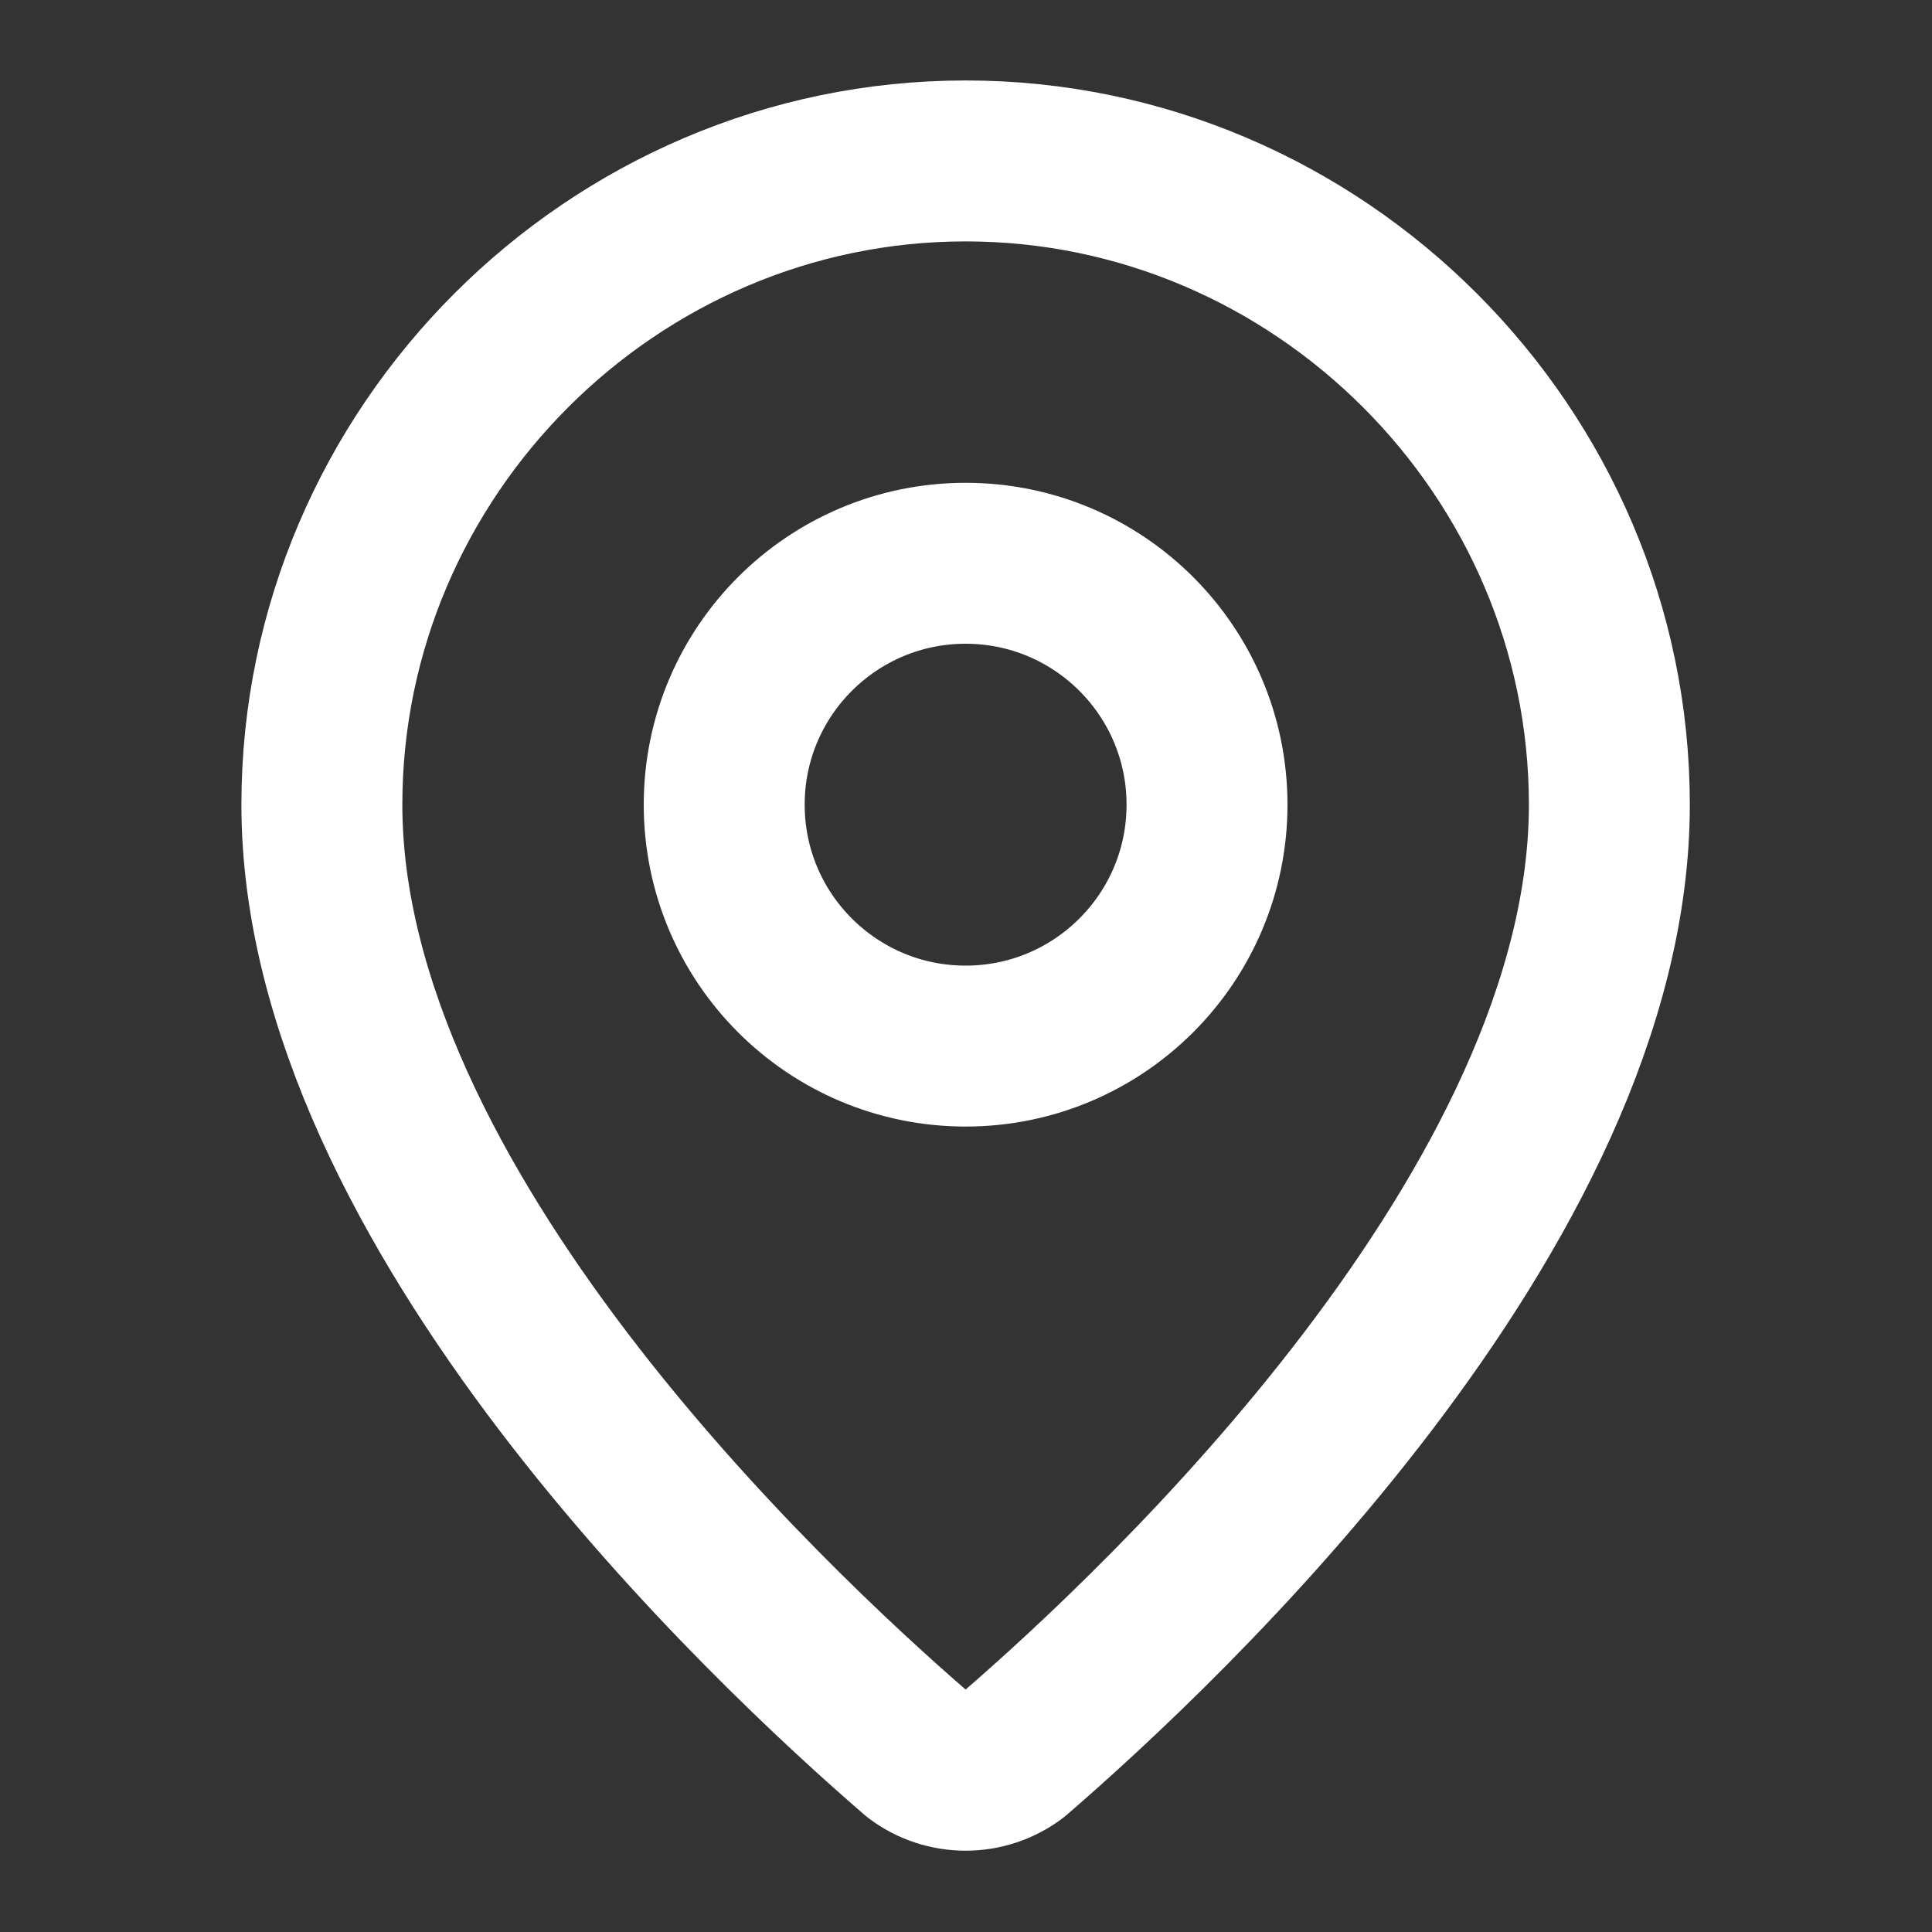
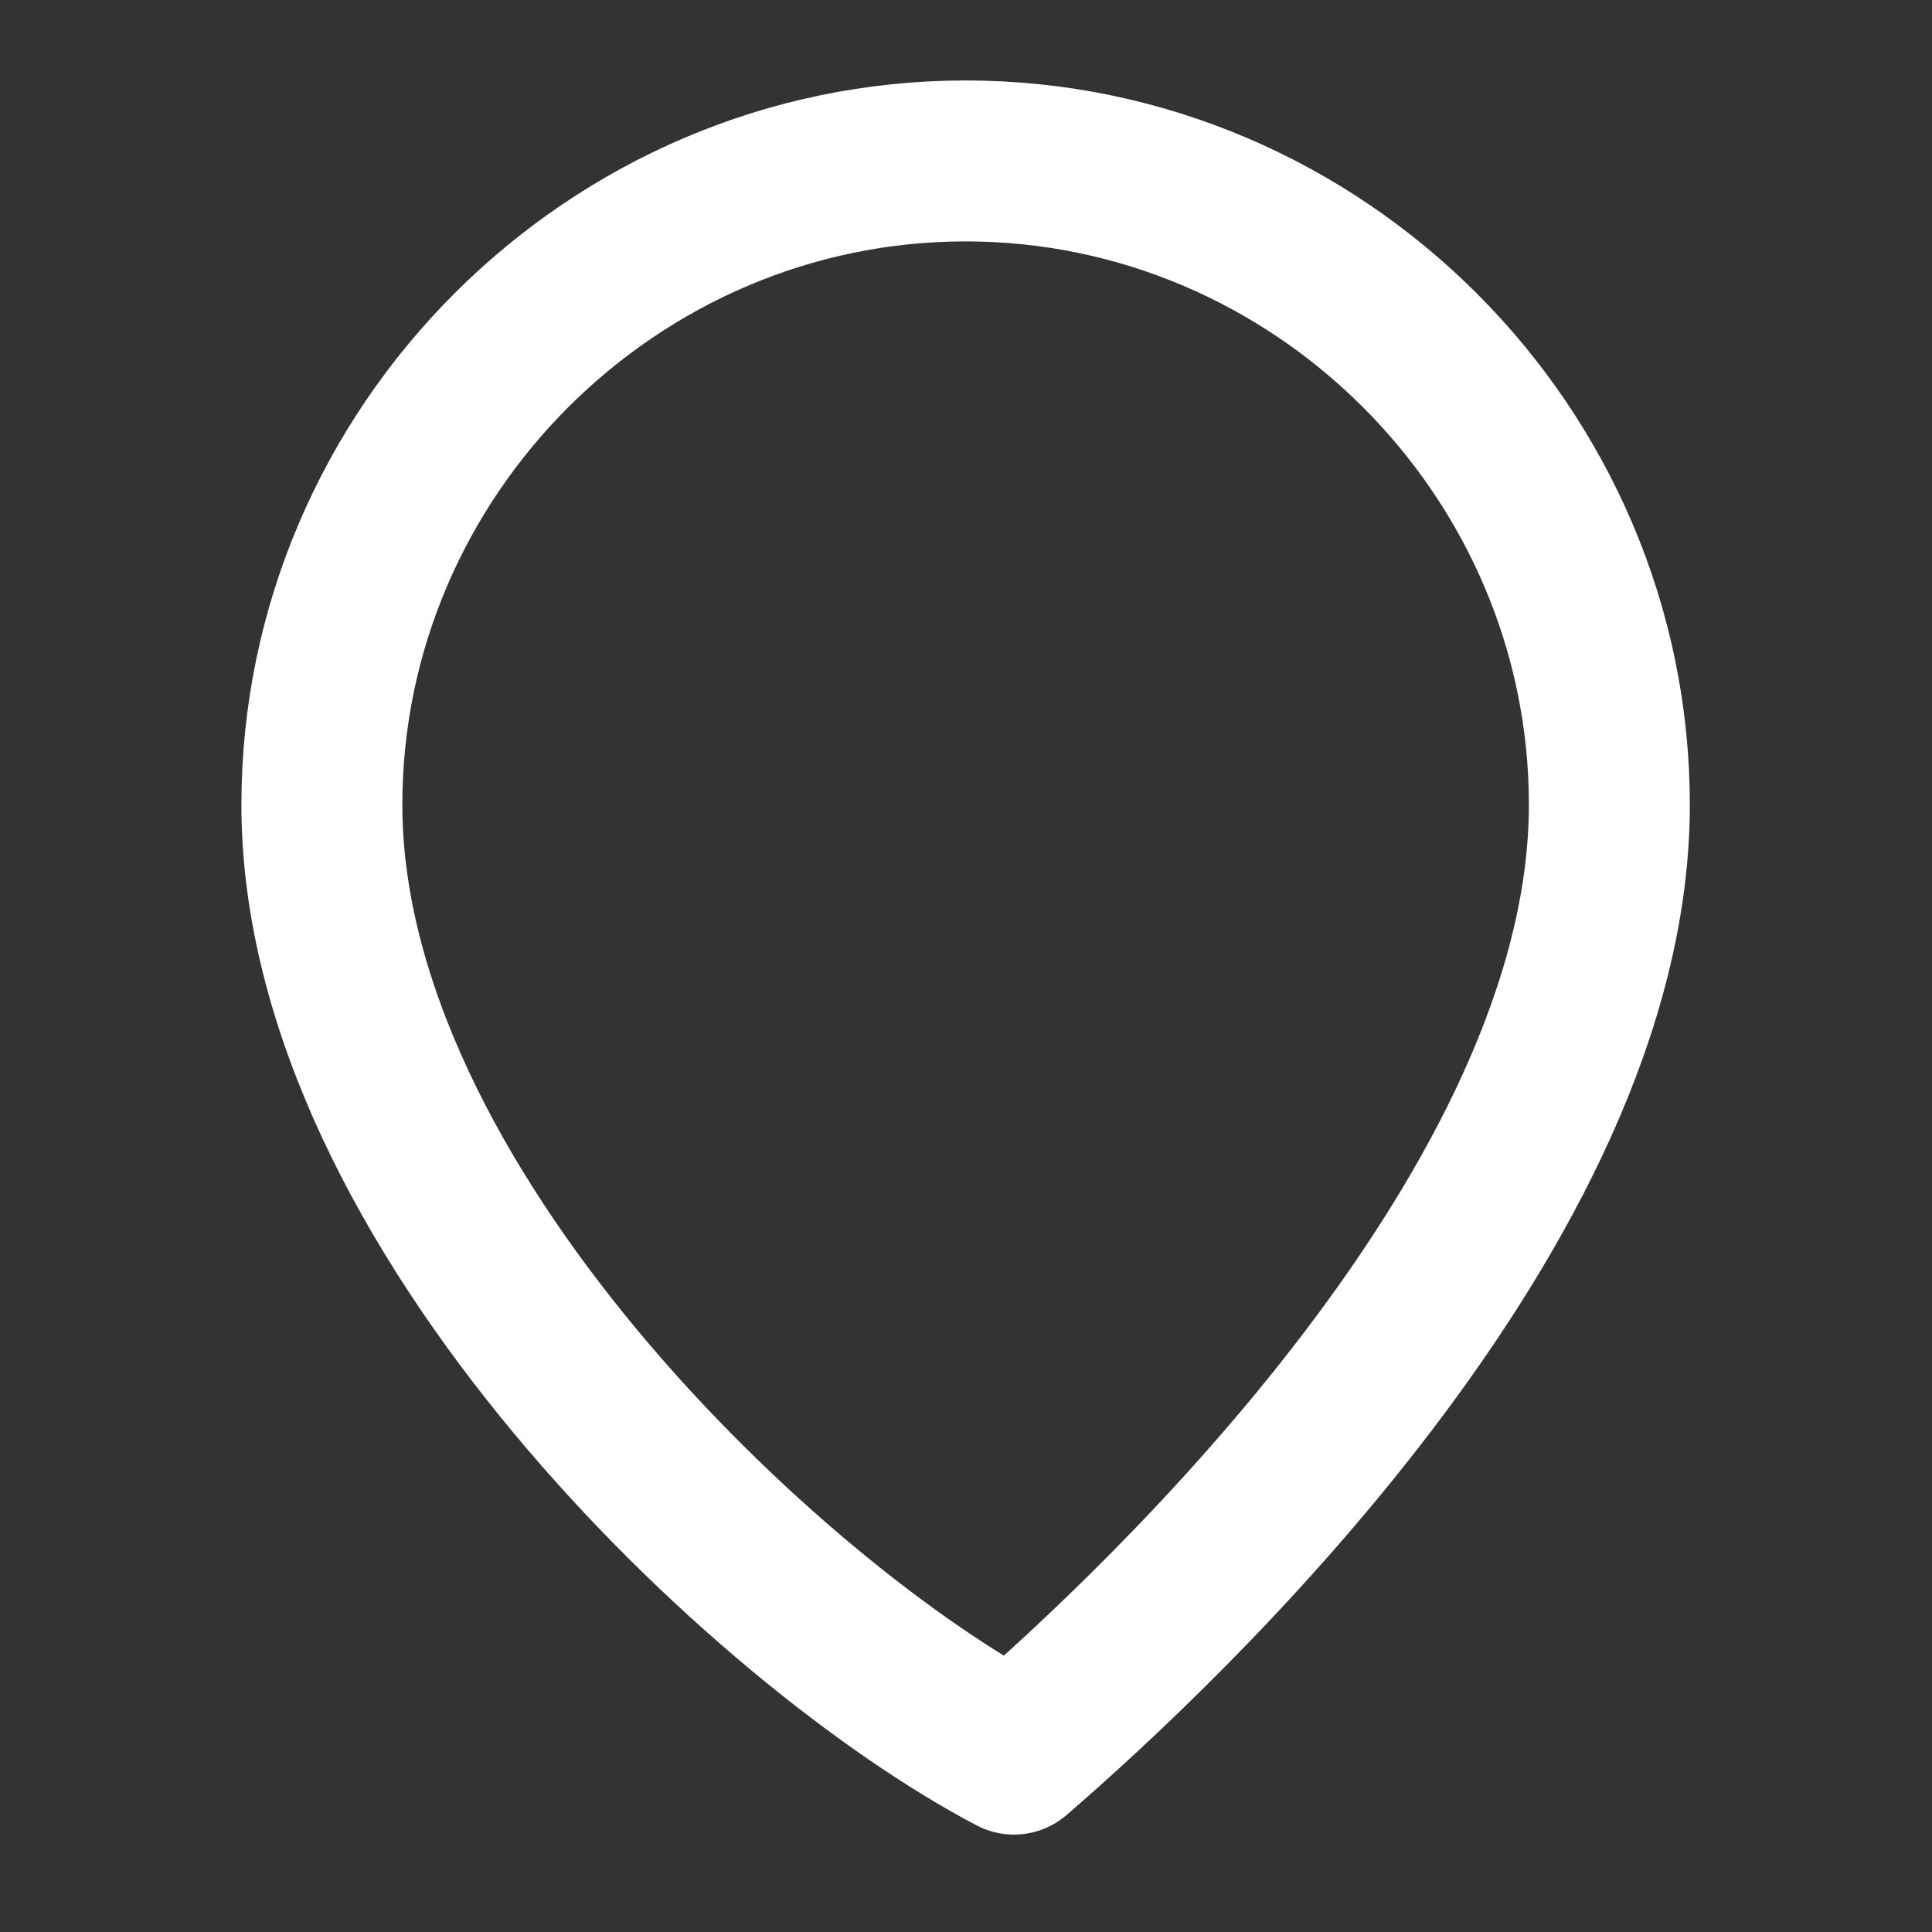
<svg xmlns="http://www.w3.org/2000/svg" style="fill-rule:evenodd;clip-rule:evenodd;stroke-linecap:round;stroke-linejoin:round;" xml:space="preserve" version="1.1" viewBox="0 0 20 20" height="100%" width="100%">
  <rect x="0" y="0" width="20" height="20" fill="#333333" stroke="none" />
  <g transform="matrix(0.833,0,0,0.833,0,0)">
-     <path style="fill:none;fill-rule:nonzero;stroke:white;stroke-width:2px;" d="M20,10C20,14.993 14.461,20.193 12.601,21.799C12.246,22.066 11.754,22.066 11.399,21.799C9.539,20.193 4,14.993 4,10C4,5.611 7.611,2 12,2C16.389,2 20,5.611 20,10" />
+     <path style="fill:none;fill-rule:nonzero;stroke:white;stroke-width:2px;" d="M20,10C20,14.993 14.461,20.193 12.601,21.799C9.539,20.193 4,14.993 4,10C4,5.611 7.611,2 12,2C16.389,2 20,5.611 20,10" />
  </g>
  <g transform="matrix(0.833,0,0,0.833,0,0)">
-     <circle style="fill:none;stroke:white;stroke-width:2px;" r="3" cy="10" cx="12" />
-   </g>
+     </g>
</svg>